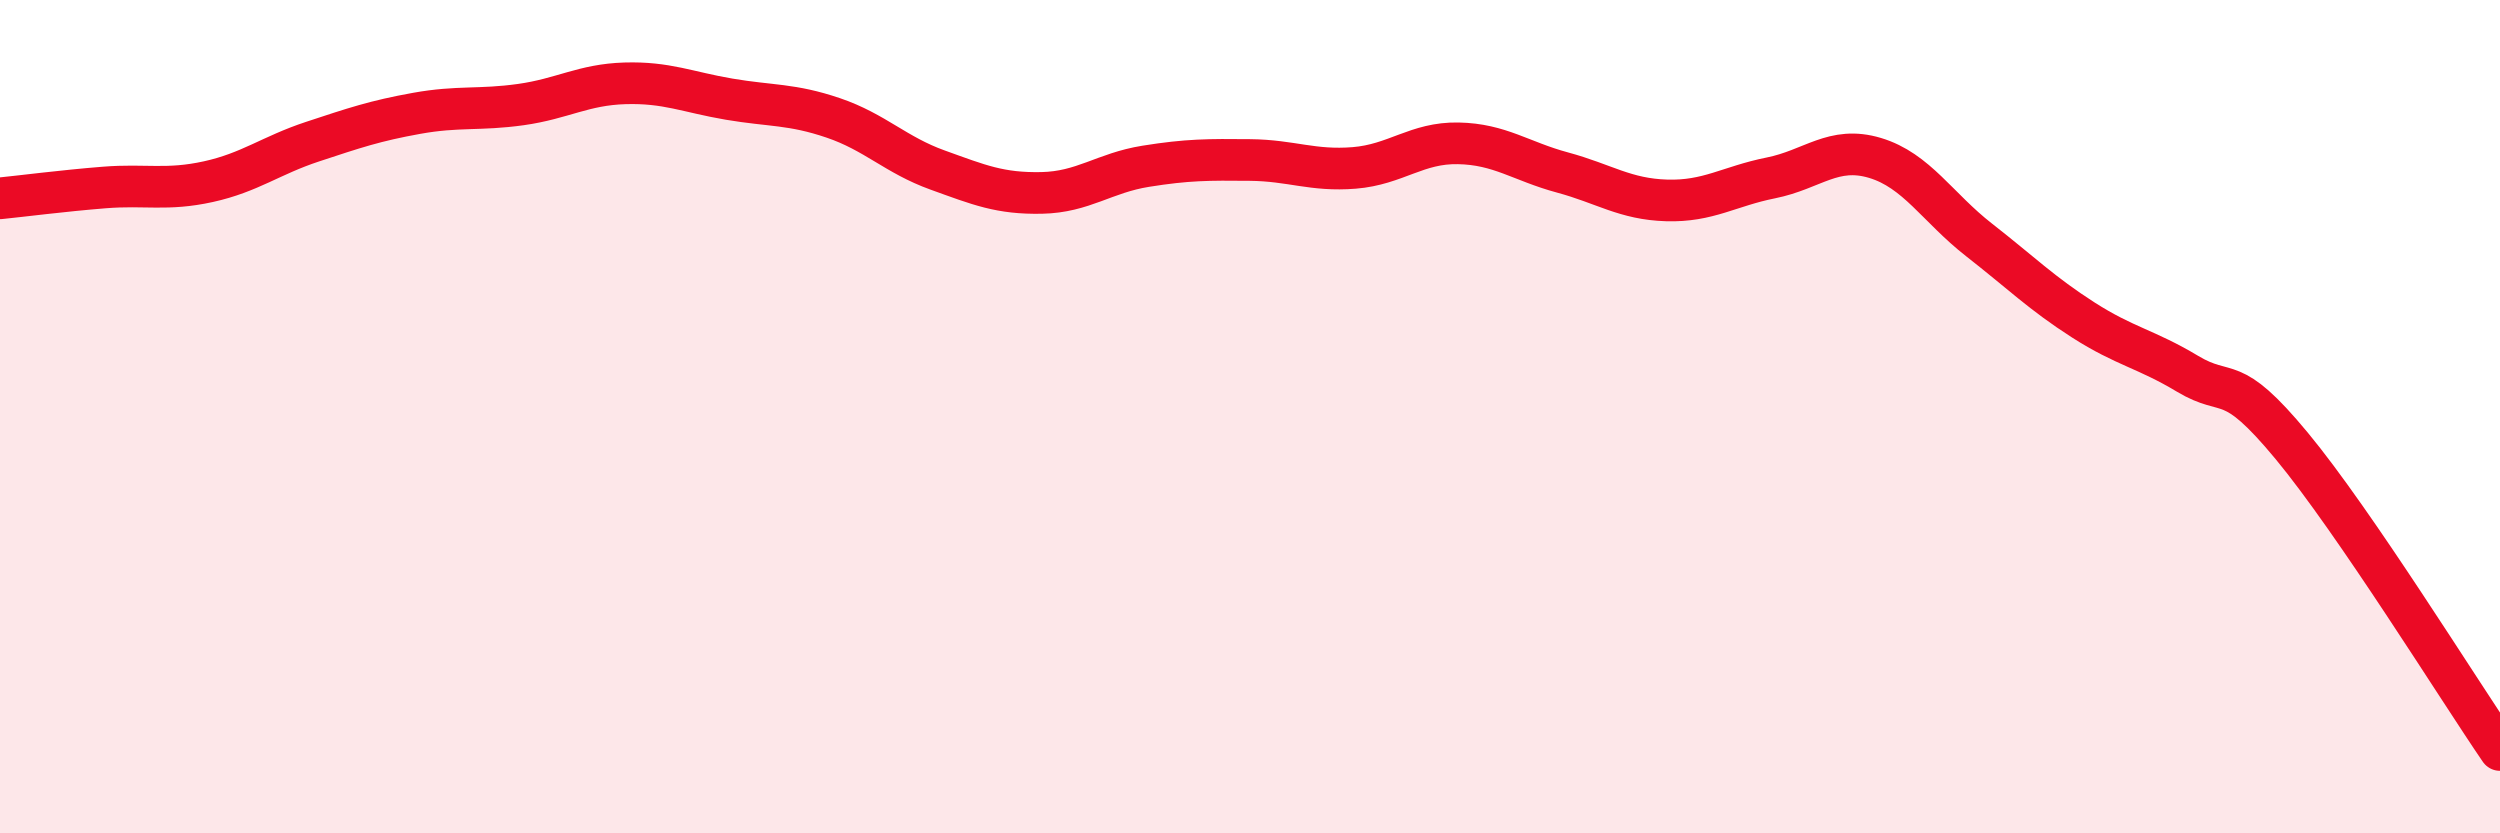
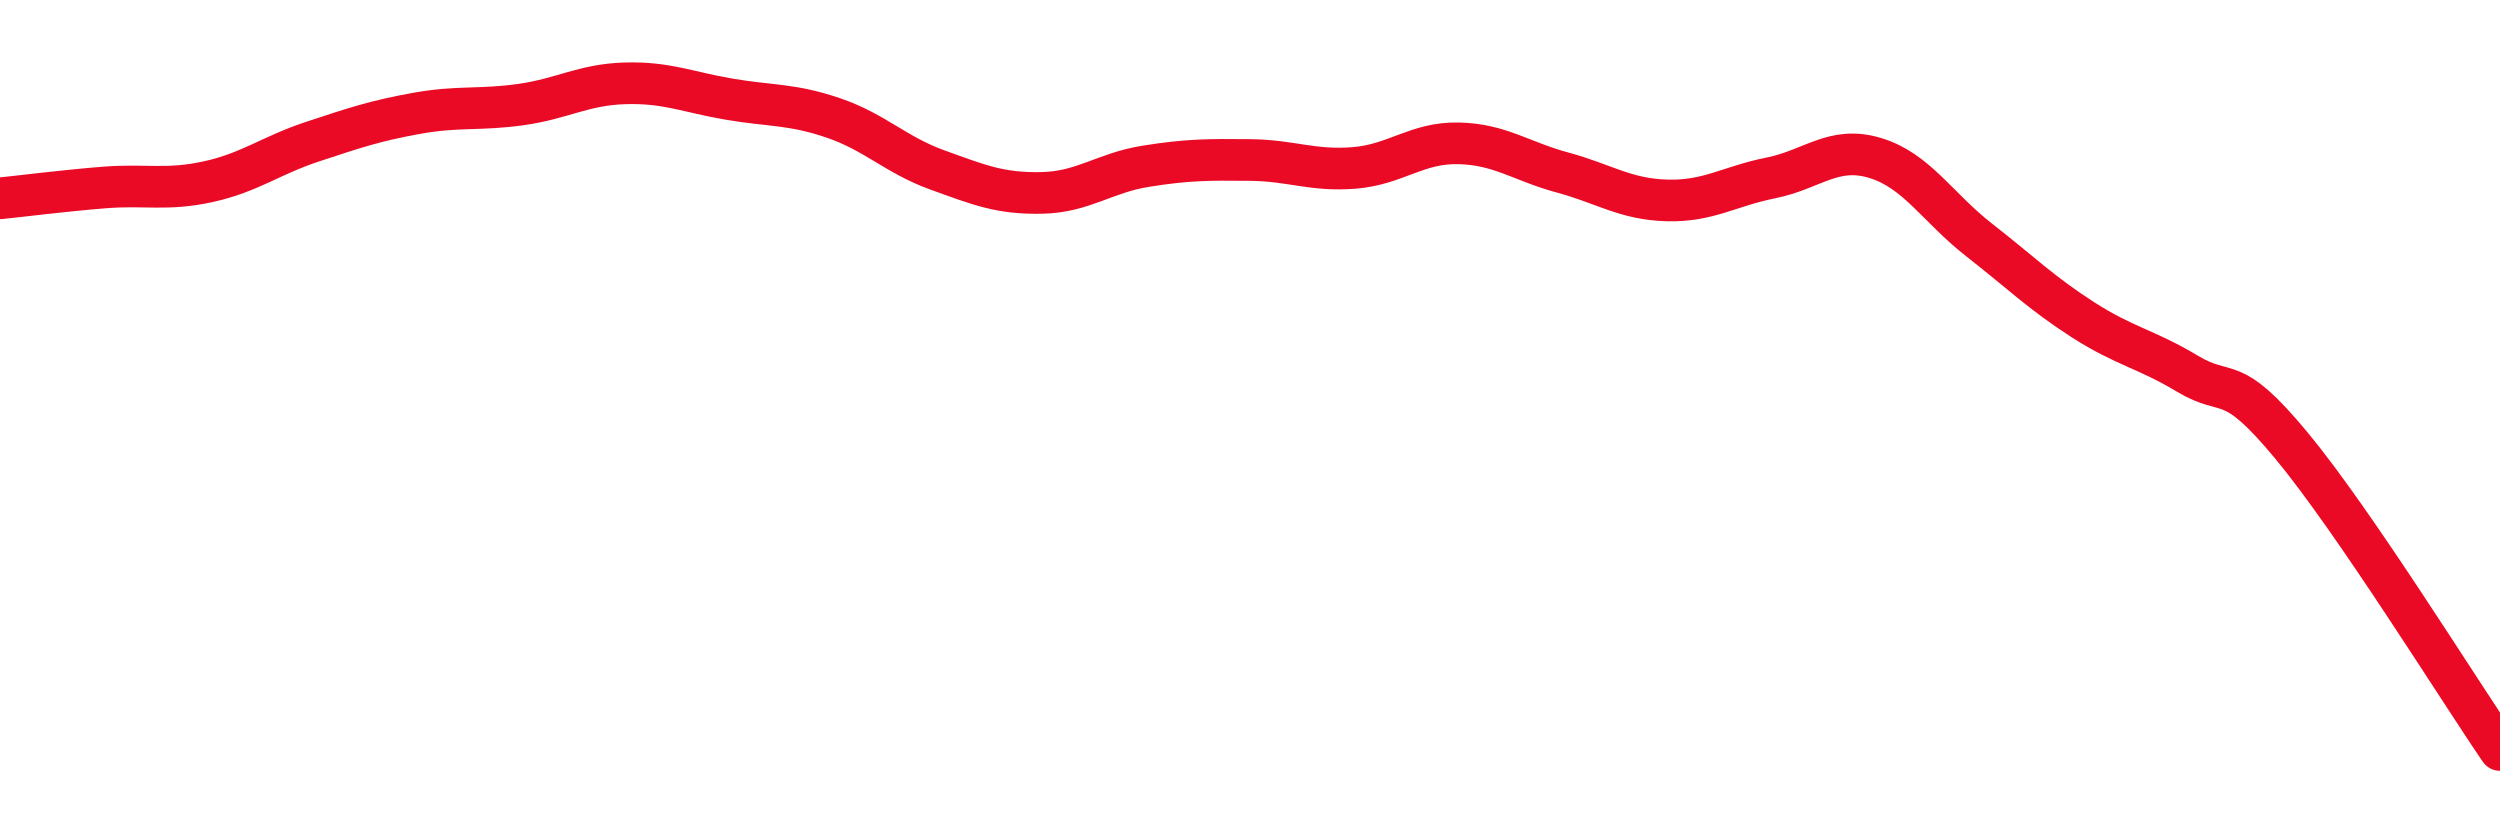
<svg xmlns="http://www.w3.org/2000/svg" width="60" height="20" viewBox="0 0 60 20">
-   <path d="M 0,4.76 C 0.5,4.71 1.5,4.58 2.5,4.5 C 3.5,4.42 4,4.58 5,4.36 C 6,4.14 6.5,3.73 7.5,3.4 C 8.5,3.07 9,2.9 10,2.72 C 11,2.54 11.5,2.65 12.5,2.51 C 13.5,2.37 14,2.03 15,2 C 16,1.97 16.5,2.21 17.5,2.38 C 18.5,2.55 19,2.49 20,2.83 C 21,3.17 21.5,3.72 22.5,4.08 C 23.5,4.44 24,4.65 25,4.63 C 26,4.61 26.5,4.15 27.5,3.99 C 28.5,3.83 29,3.83 30,3.84 C 31,3.85 31.5,4.11 32.5,4.03 C 33.5,3.95 34,3.42 35,3.44 C 36,3.46 36.5,3.87 37.5,4.14 C 38.5,4.41 39,4.78 40,4.81 C 41,4.84 41.5,4.47 42.5,4.27 C 43.5,4.07 44,3.49 45,3.79 C 46,4.09 46.5,4.98 47.5,5.76 C 48.5,6.54 49,7.04 50,7.68 C 51,8.32 51.5,8.37 52.5,8.97 C 53.5,9.57 53.5,8.89 55,10.7 C 56.5,12.51 59,16.54 60,18L60 20L0 20Z" fill="#EB0A25" opacity="0.1" stroke-linecap="round" stroke-linejoin="round" />
  <path d="M 0,4.76 C 0.5,4.71 1.5,4.58 2.5,4.5 C 3.5,4.42 4,4.58 5,4.36 C 6,4.14 6.5,3.73 7.5,3.4 C 8.5,3.07 9,2.9 10,2.72 C 11,2.54 11.5,2.65 12.5,2.51 C 13.5,2.37 14,2.03 15,2 C 16,1.97 16.5,2.21 17.5,2.38 C 18.5,2.55 19,2.49 20,2.83 C 21,3.17 21.5,3.72 22.5,4.08 C 23.5,4.44 24,4.65 25,4.63 C 26,4.61 26.5,4.15 27.5,3.99 C 28.5,3.83 29,3.83 30,3.84 C 31,3.85 31.5,4.11 32.5,4.03 C 33.5,3.95 34,3.42 35,3.44 C 36,3.46 36.5,3.87 37.5,4.14 C 38.5,4.41 39,4.78 40,4.81 C 41,4.84 41.5,4.47 42.5,4.27 C 43.5,4.07 44,3.49 45,3.79 C 46,4.09 46.5,4.98 47.5,5.76 C 48.5,6.54 49,7.04 50,7.68 C 51,8.32 51.5,8.37 52.5,8.97 C 53.5,9.57 53.5,8.89 55,10.7 C 56.5,12.51 59,16.54 60,18" stroke="#EB0A25" stroke-width="1" fill="none" stroke-linecap="round" stroke-linejoin="round" />
</svg>